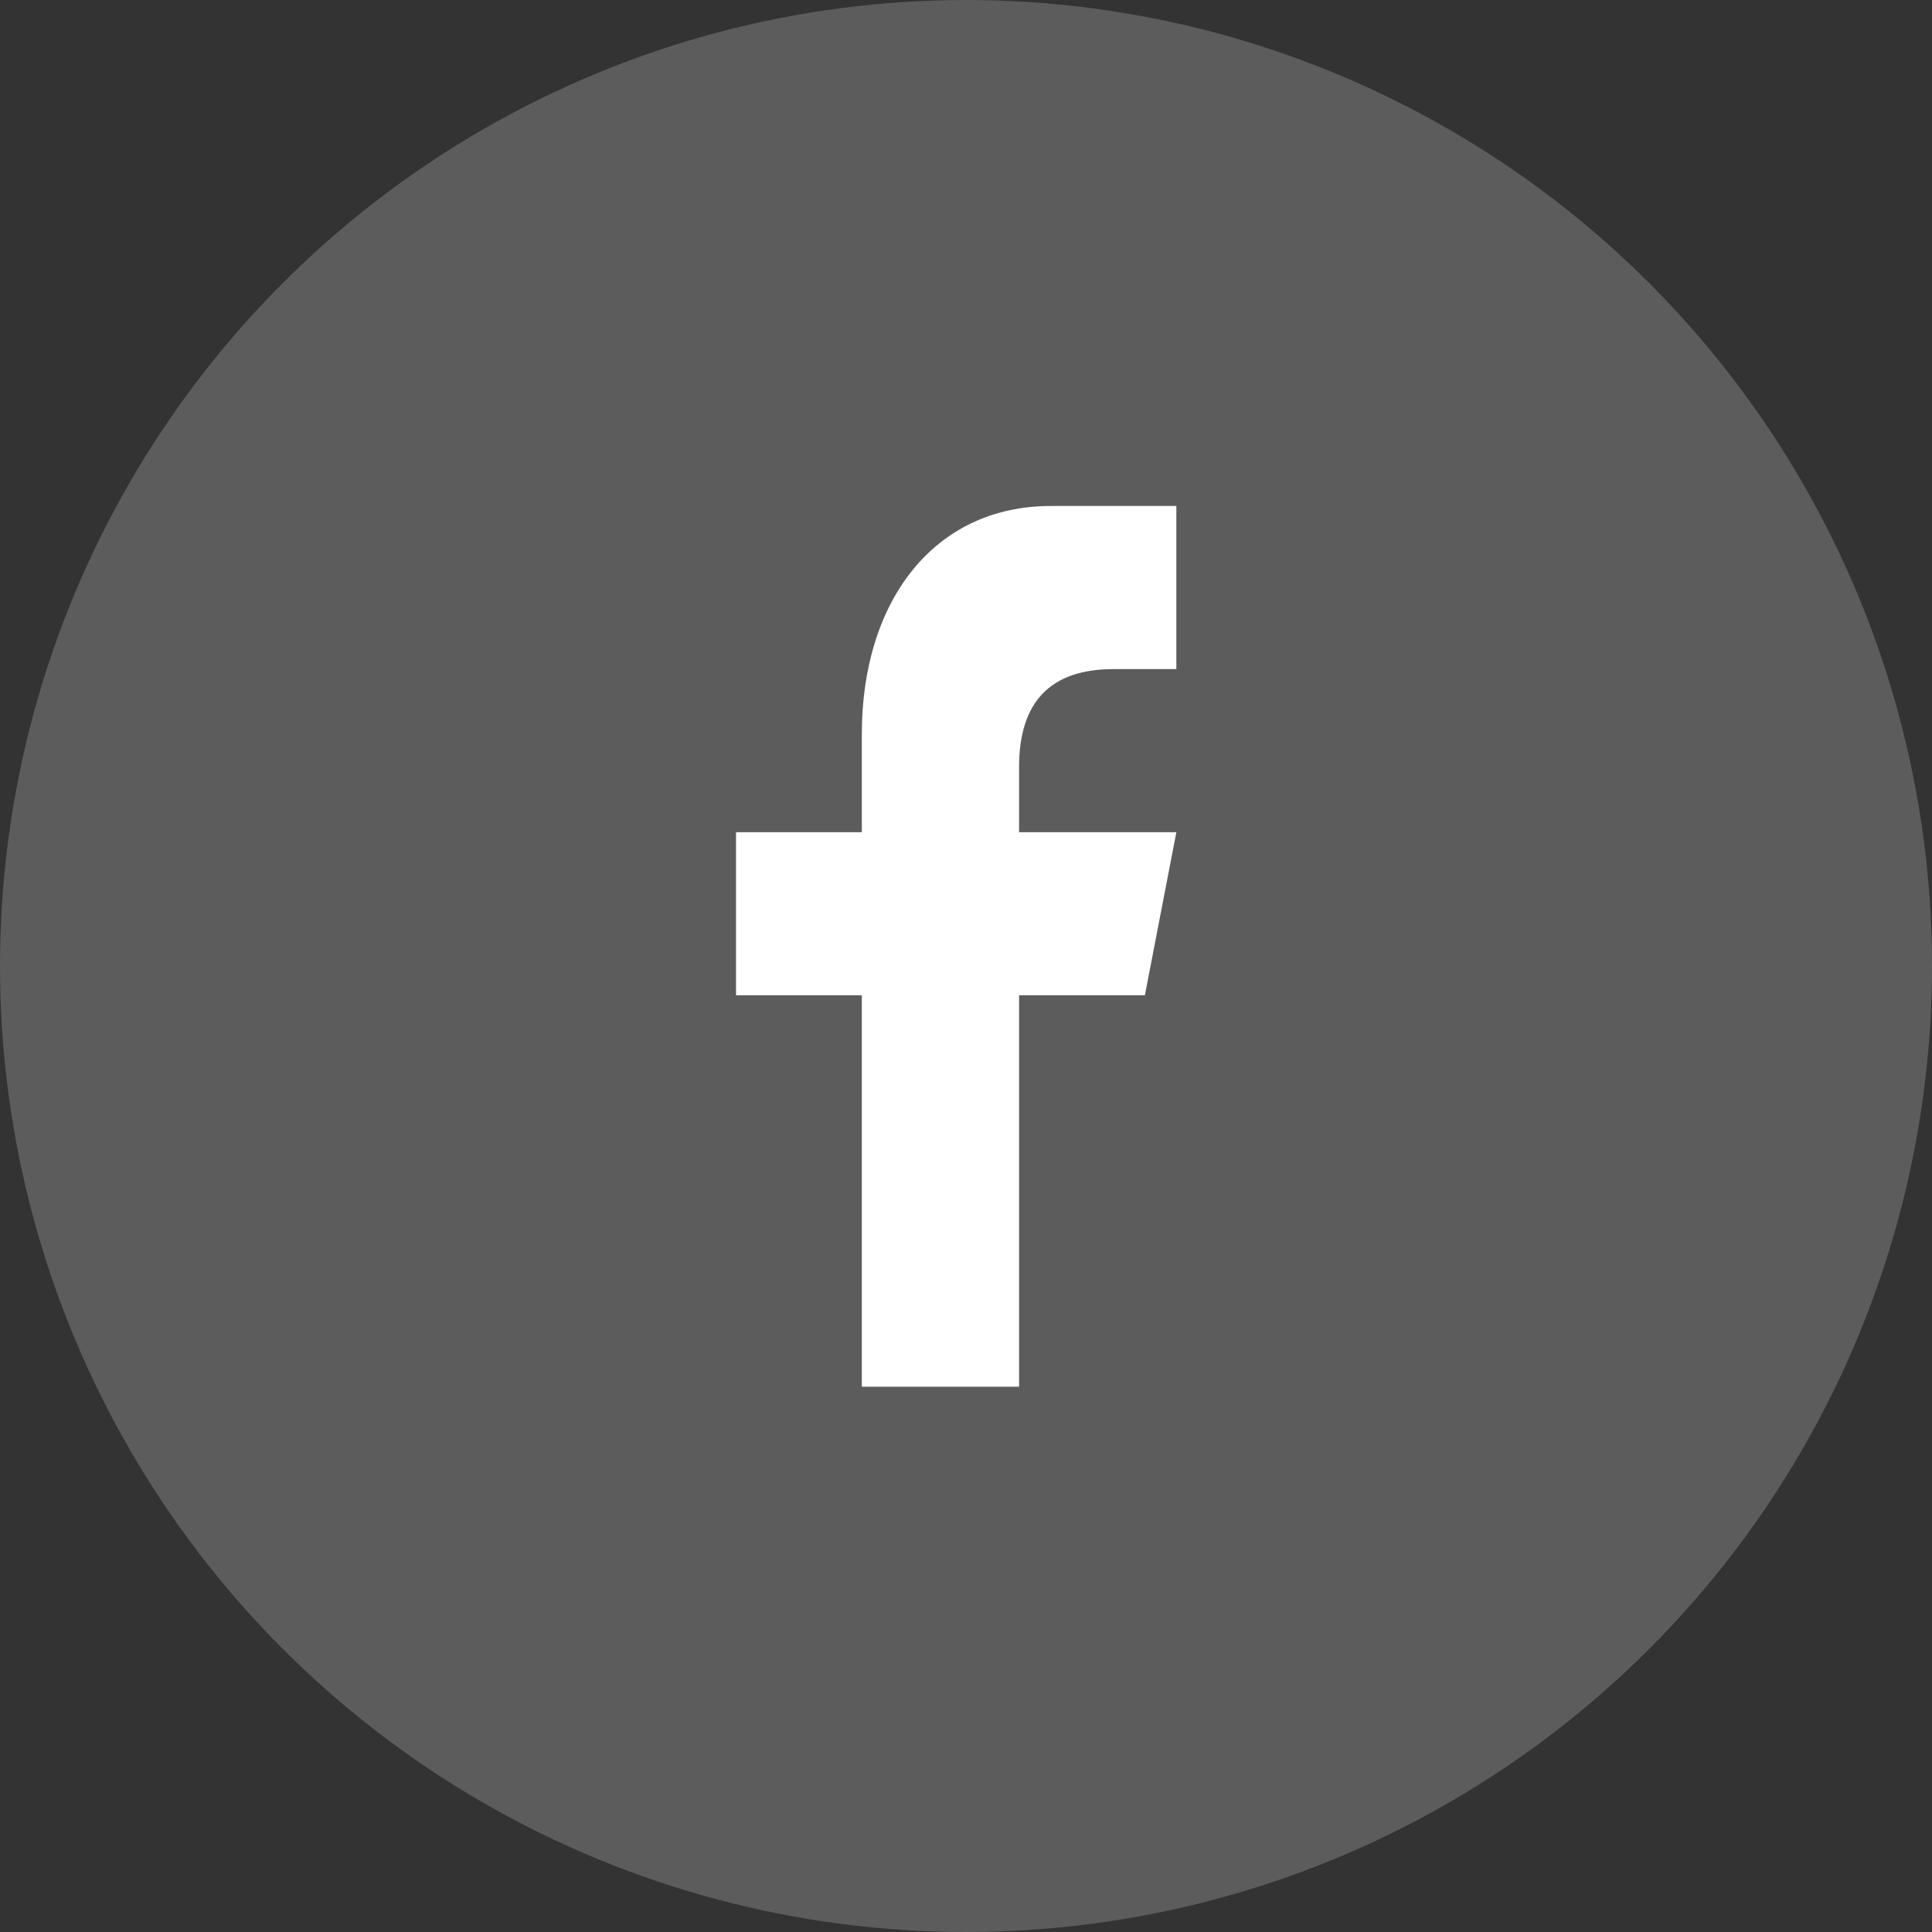
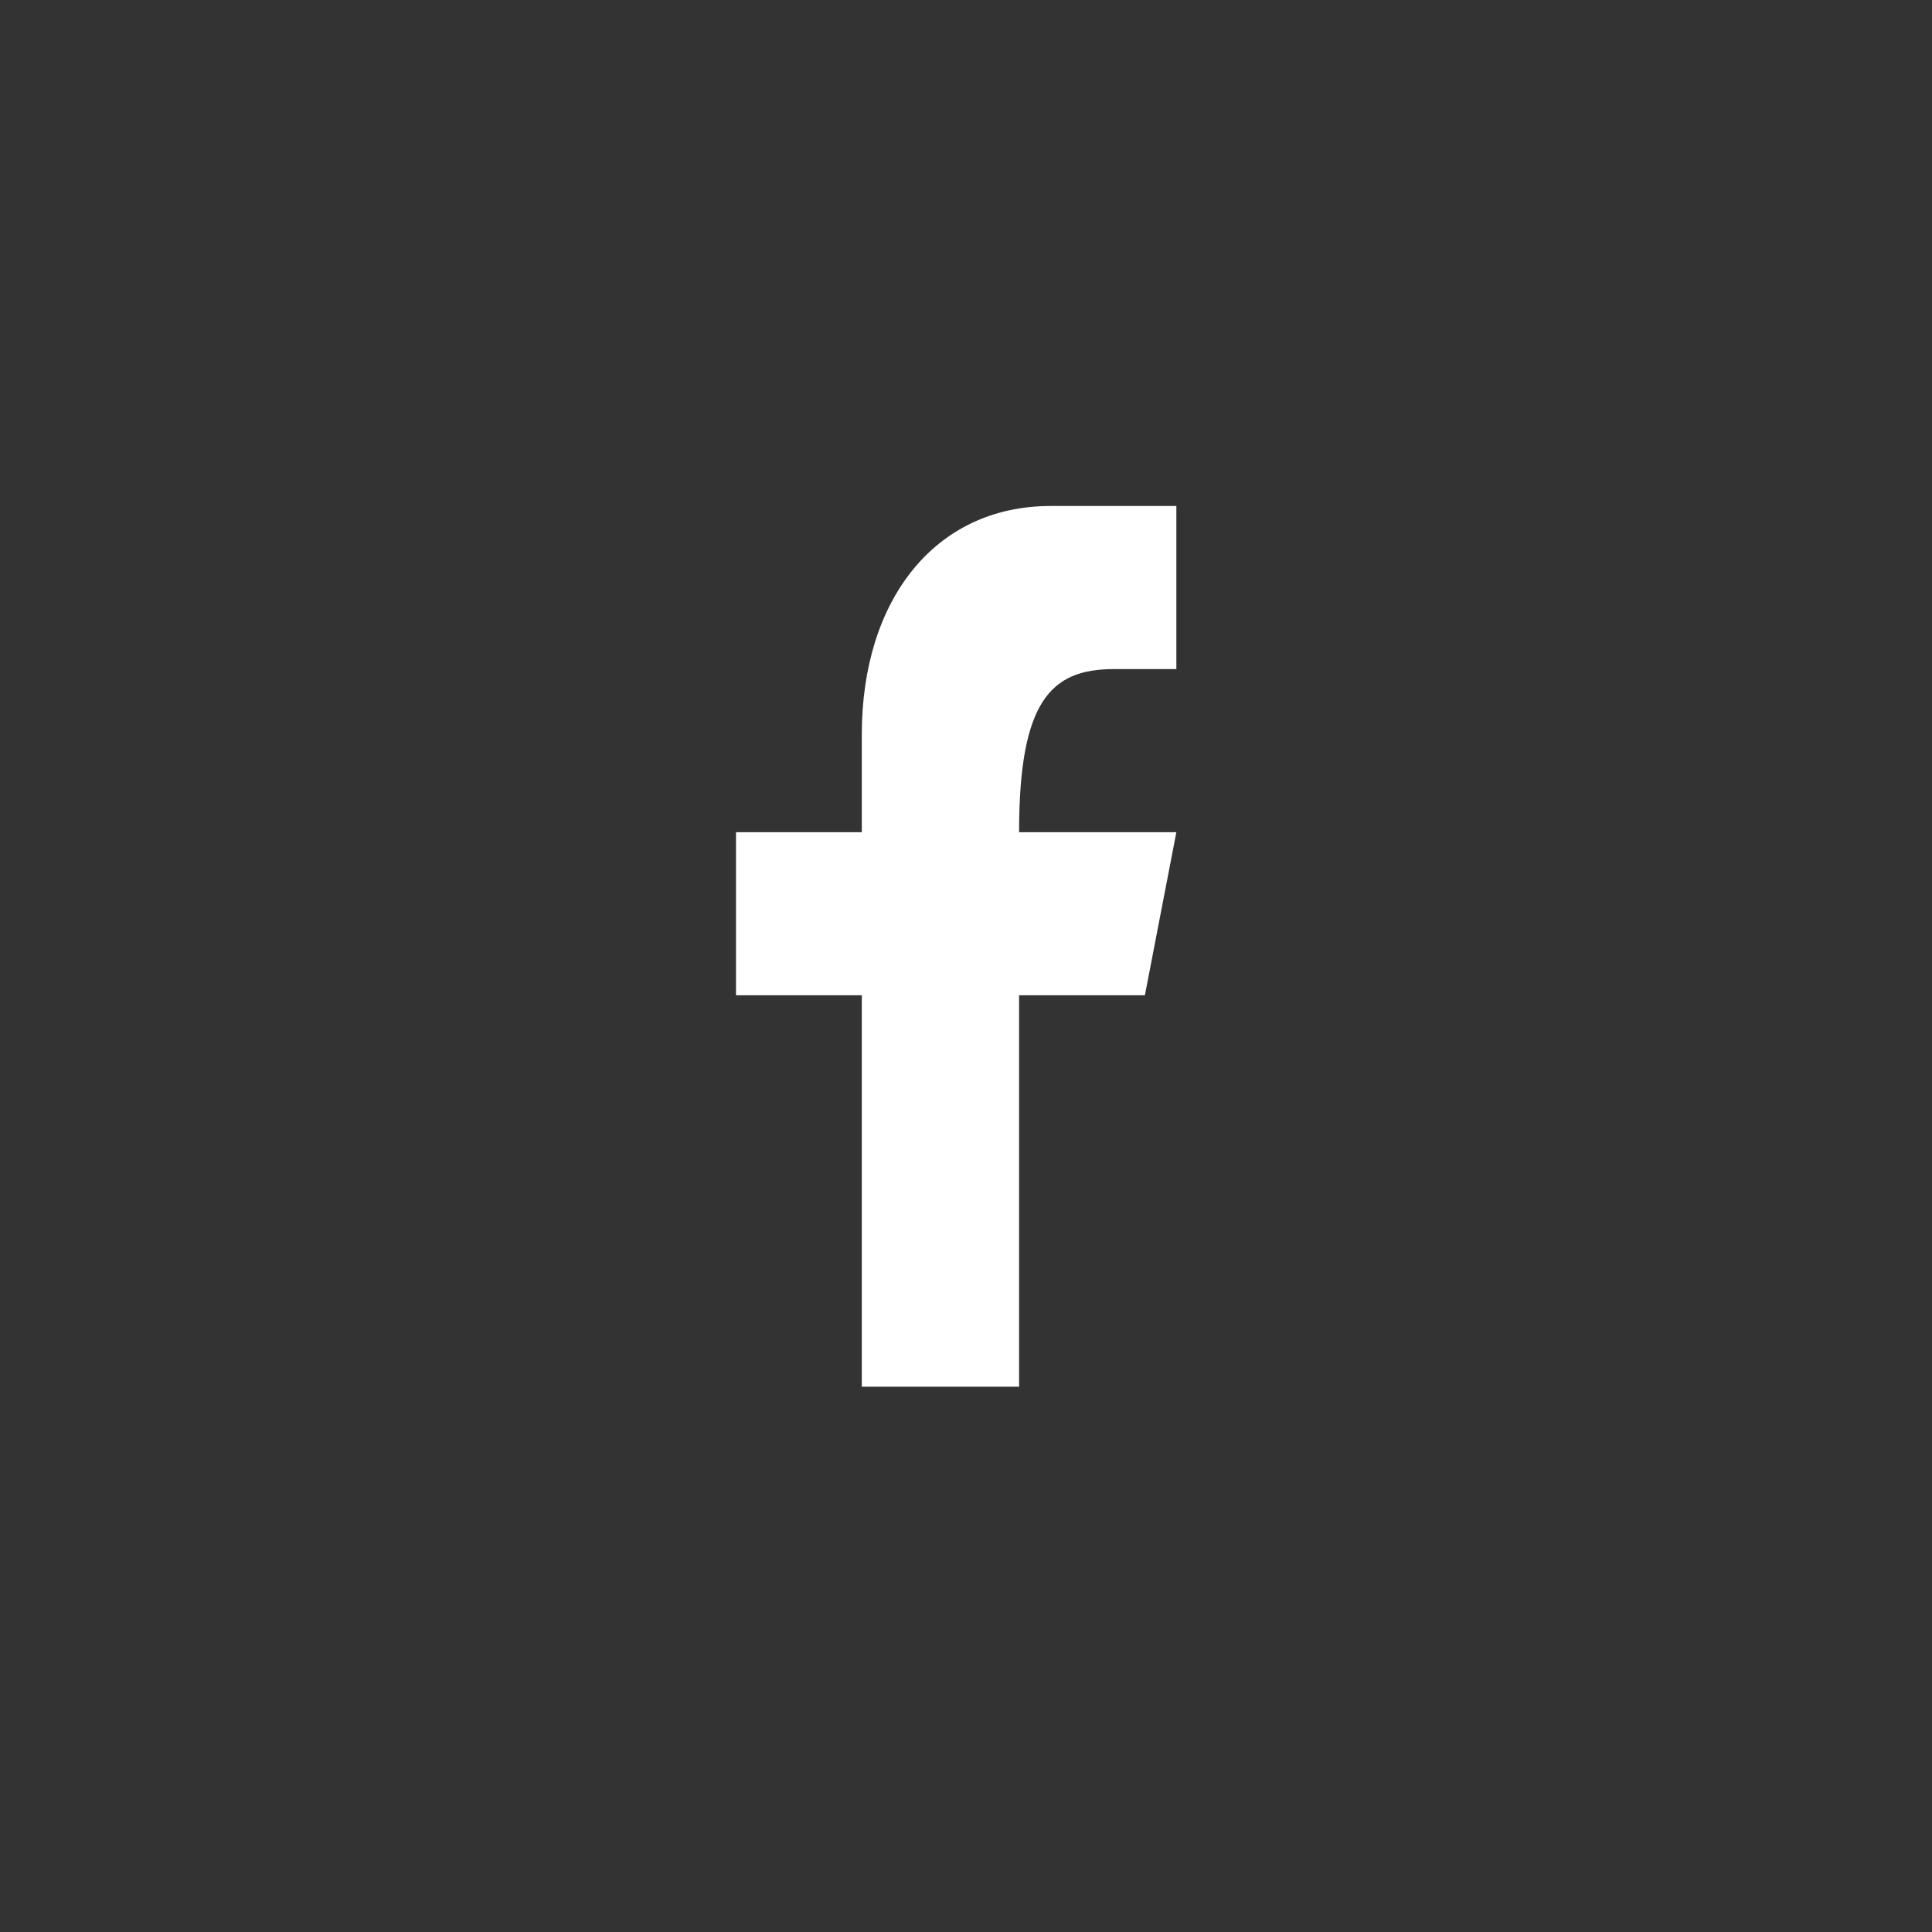
<svg xmlns="http://www.w3.org/2000/svg" width="42" height="42" viewBox="0 0 42 42" fill="none">
  <rect x="0" y="0" width="42" height="42" fill="#333333" stroke="none" />
-   <circle opacity="0.2" cx="21" cy="21" r="21" fill="white" />
-   <path d="M22.154 30.146V21.636H24.889L25.573 18.091H22.154V16.673C22.154 15.255 22.839 14.546 24.205 14.546H25.573V11C24.889 11 24.041 11 22.838 11C20.325 11 18.735 13.043 18.735 15.964V18.091H16V21.636H18.735V30.146H22.154Z" fill="white" />
+   <path d="M22.154 30.146V21.636H24.889L25.573 18.091H22.154C22.154 15.255 22.839 14.546 24.205 14.546H25.573V11C24.889 11 24.041 11 22.838 11C20.325 11 18.735 13.043 18.735 15.964V18.091H16V21.636H18.735V30.146H22.154Z" fill="white" />
</svg>